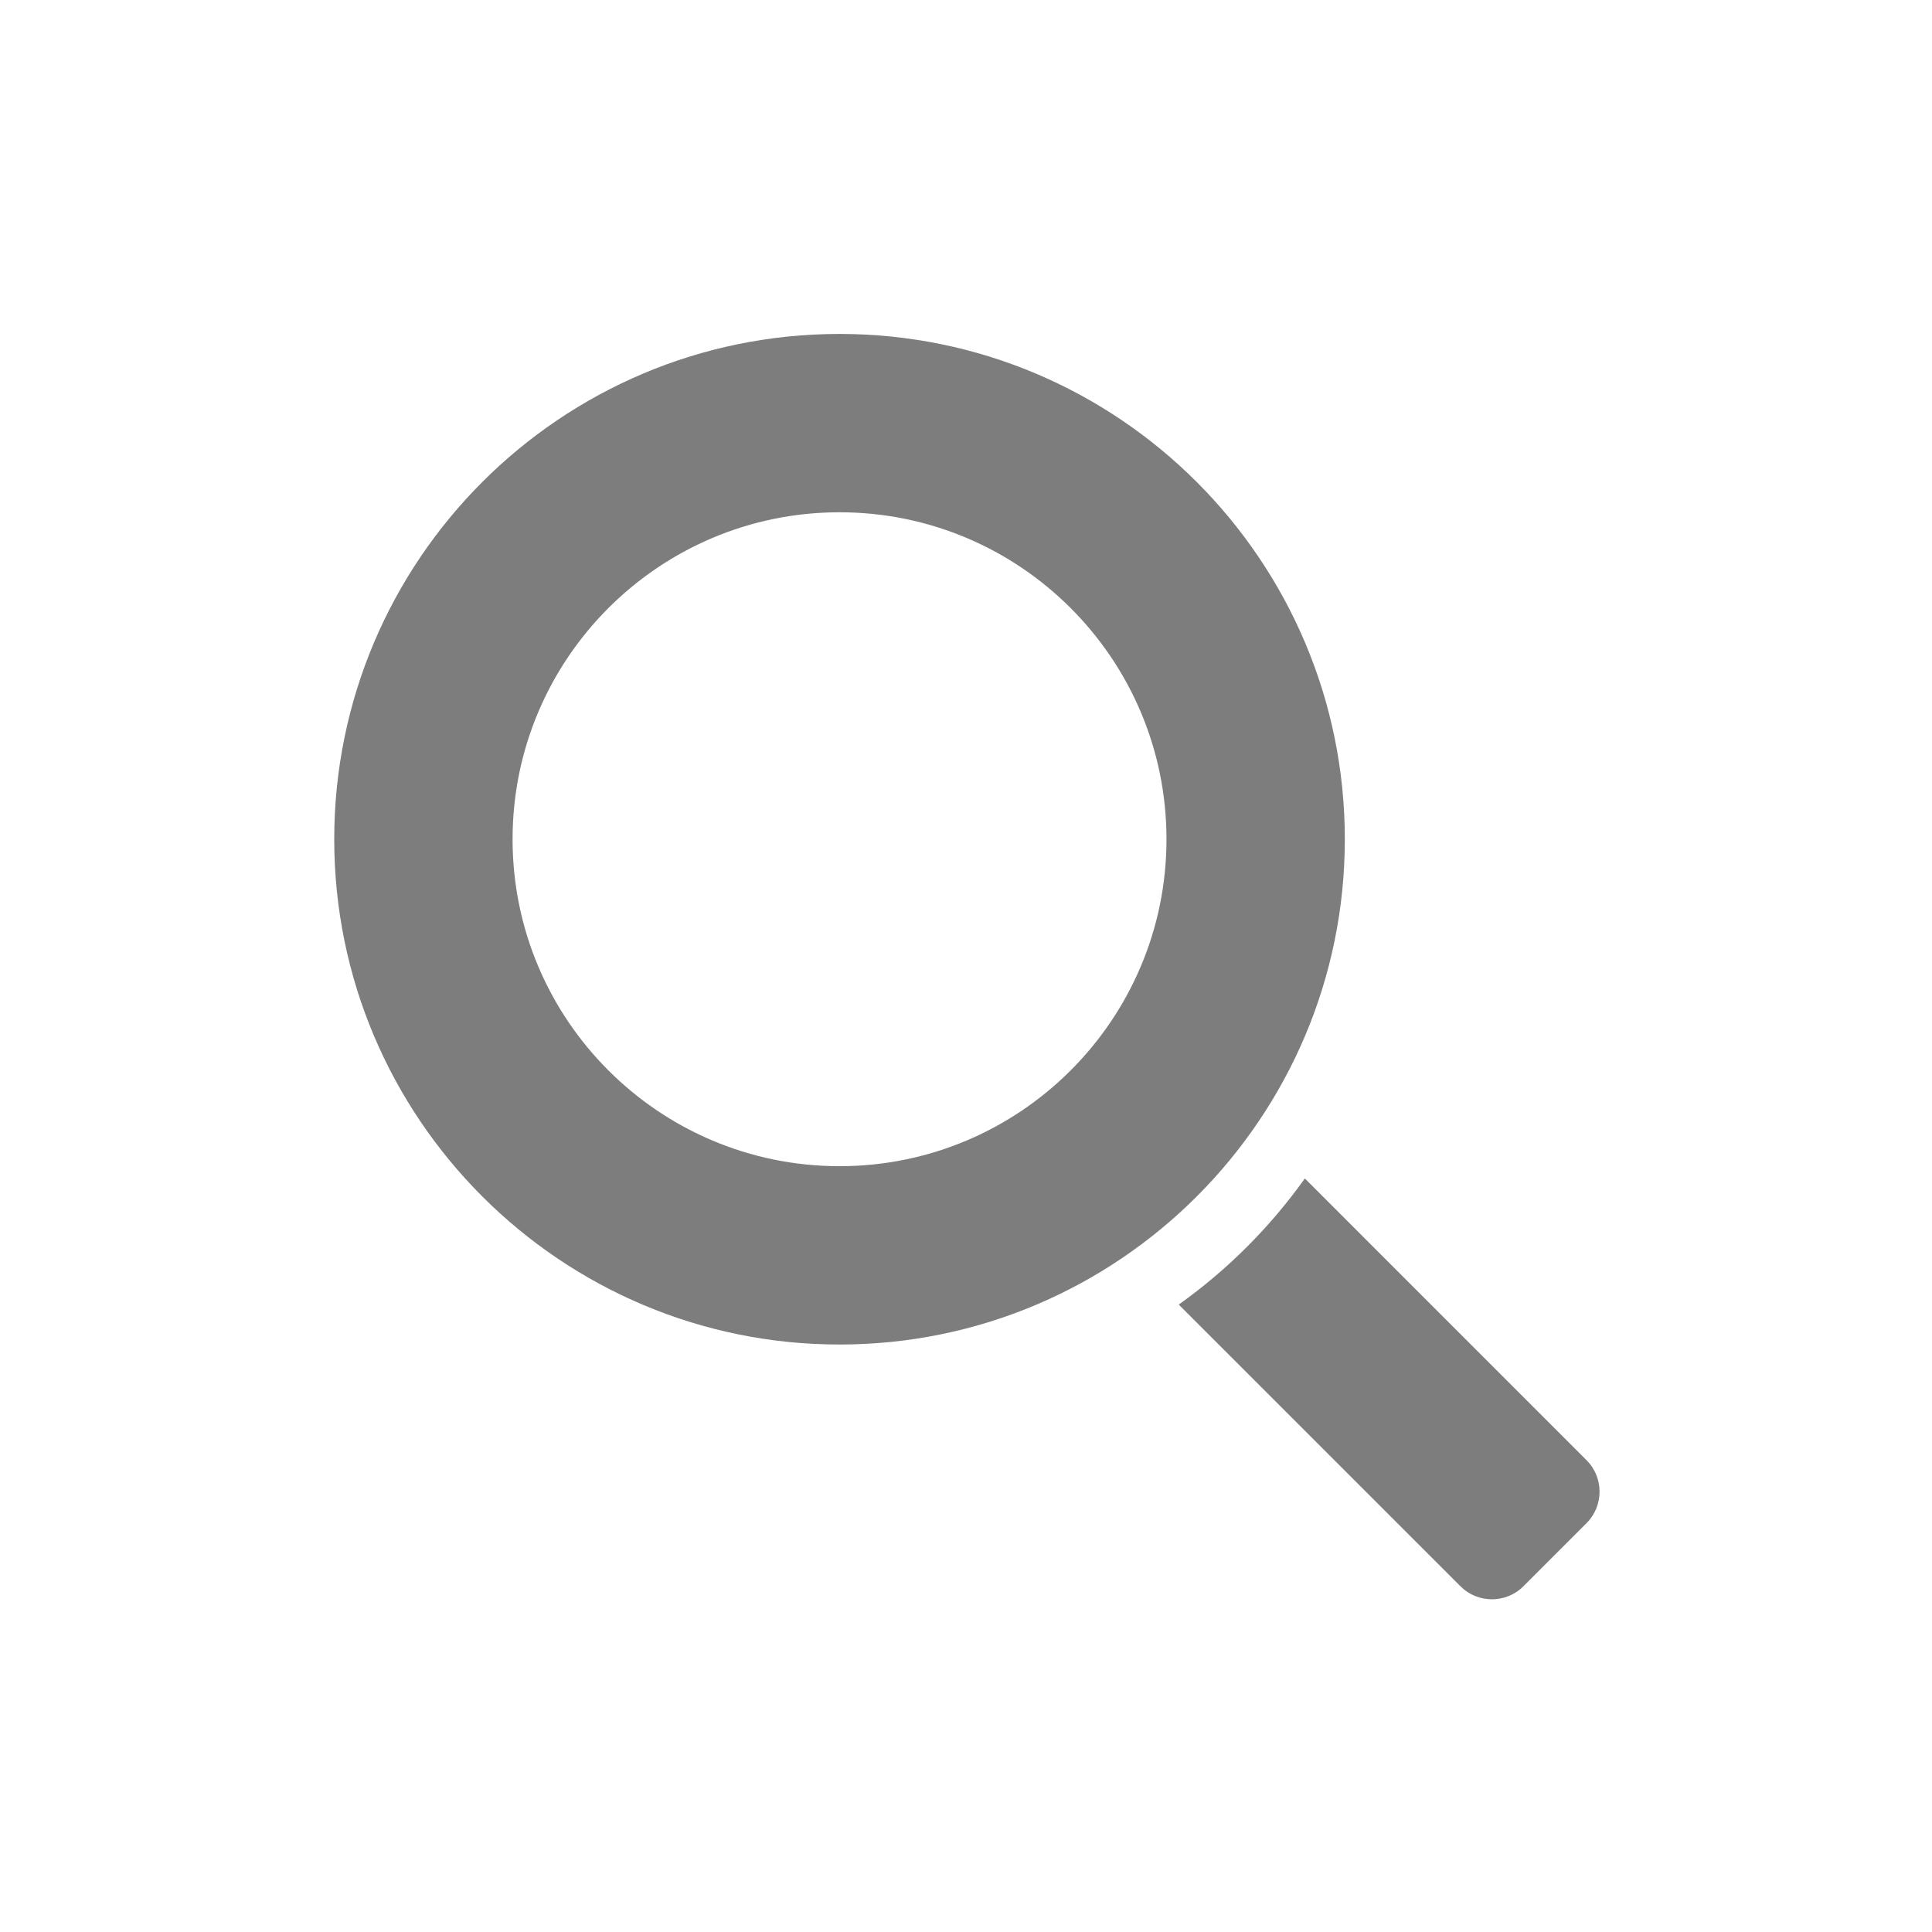
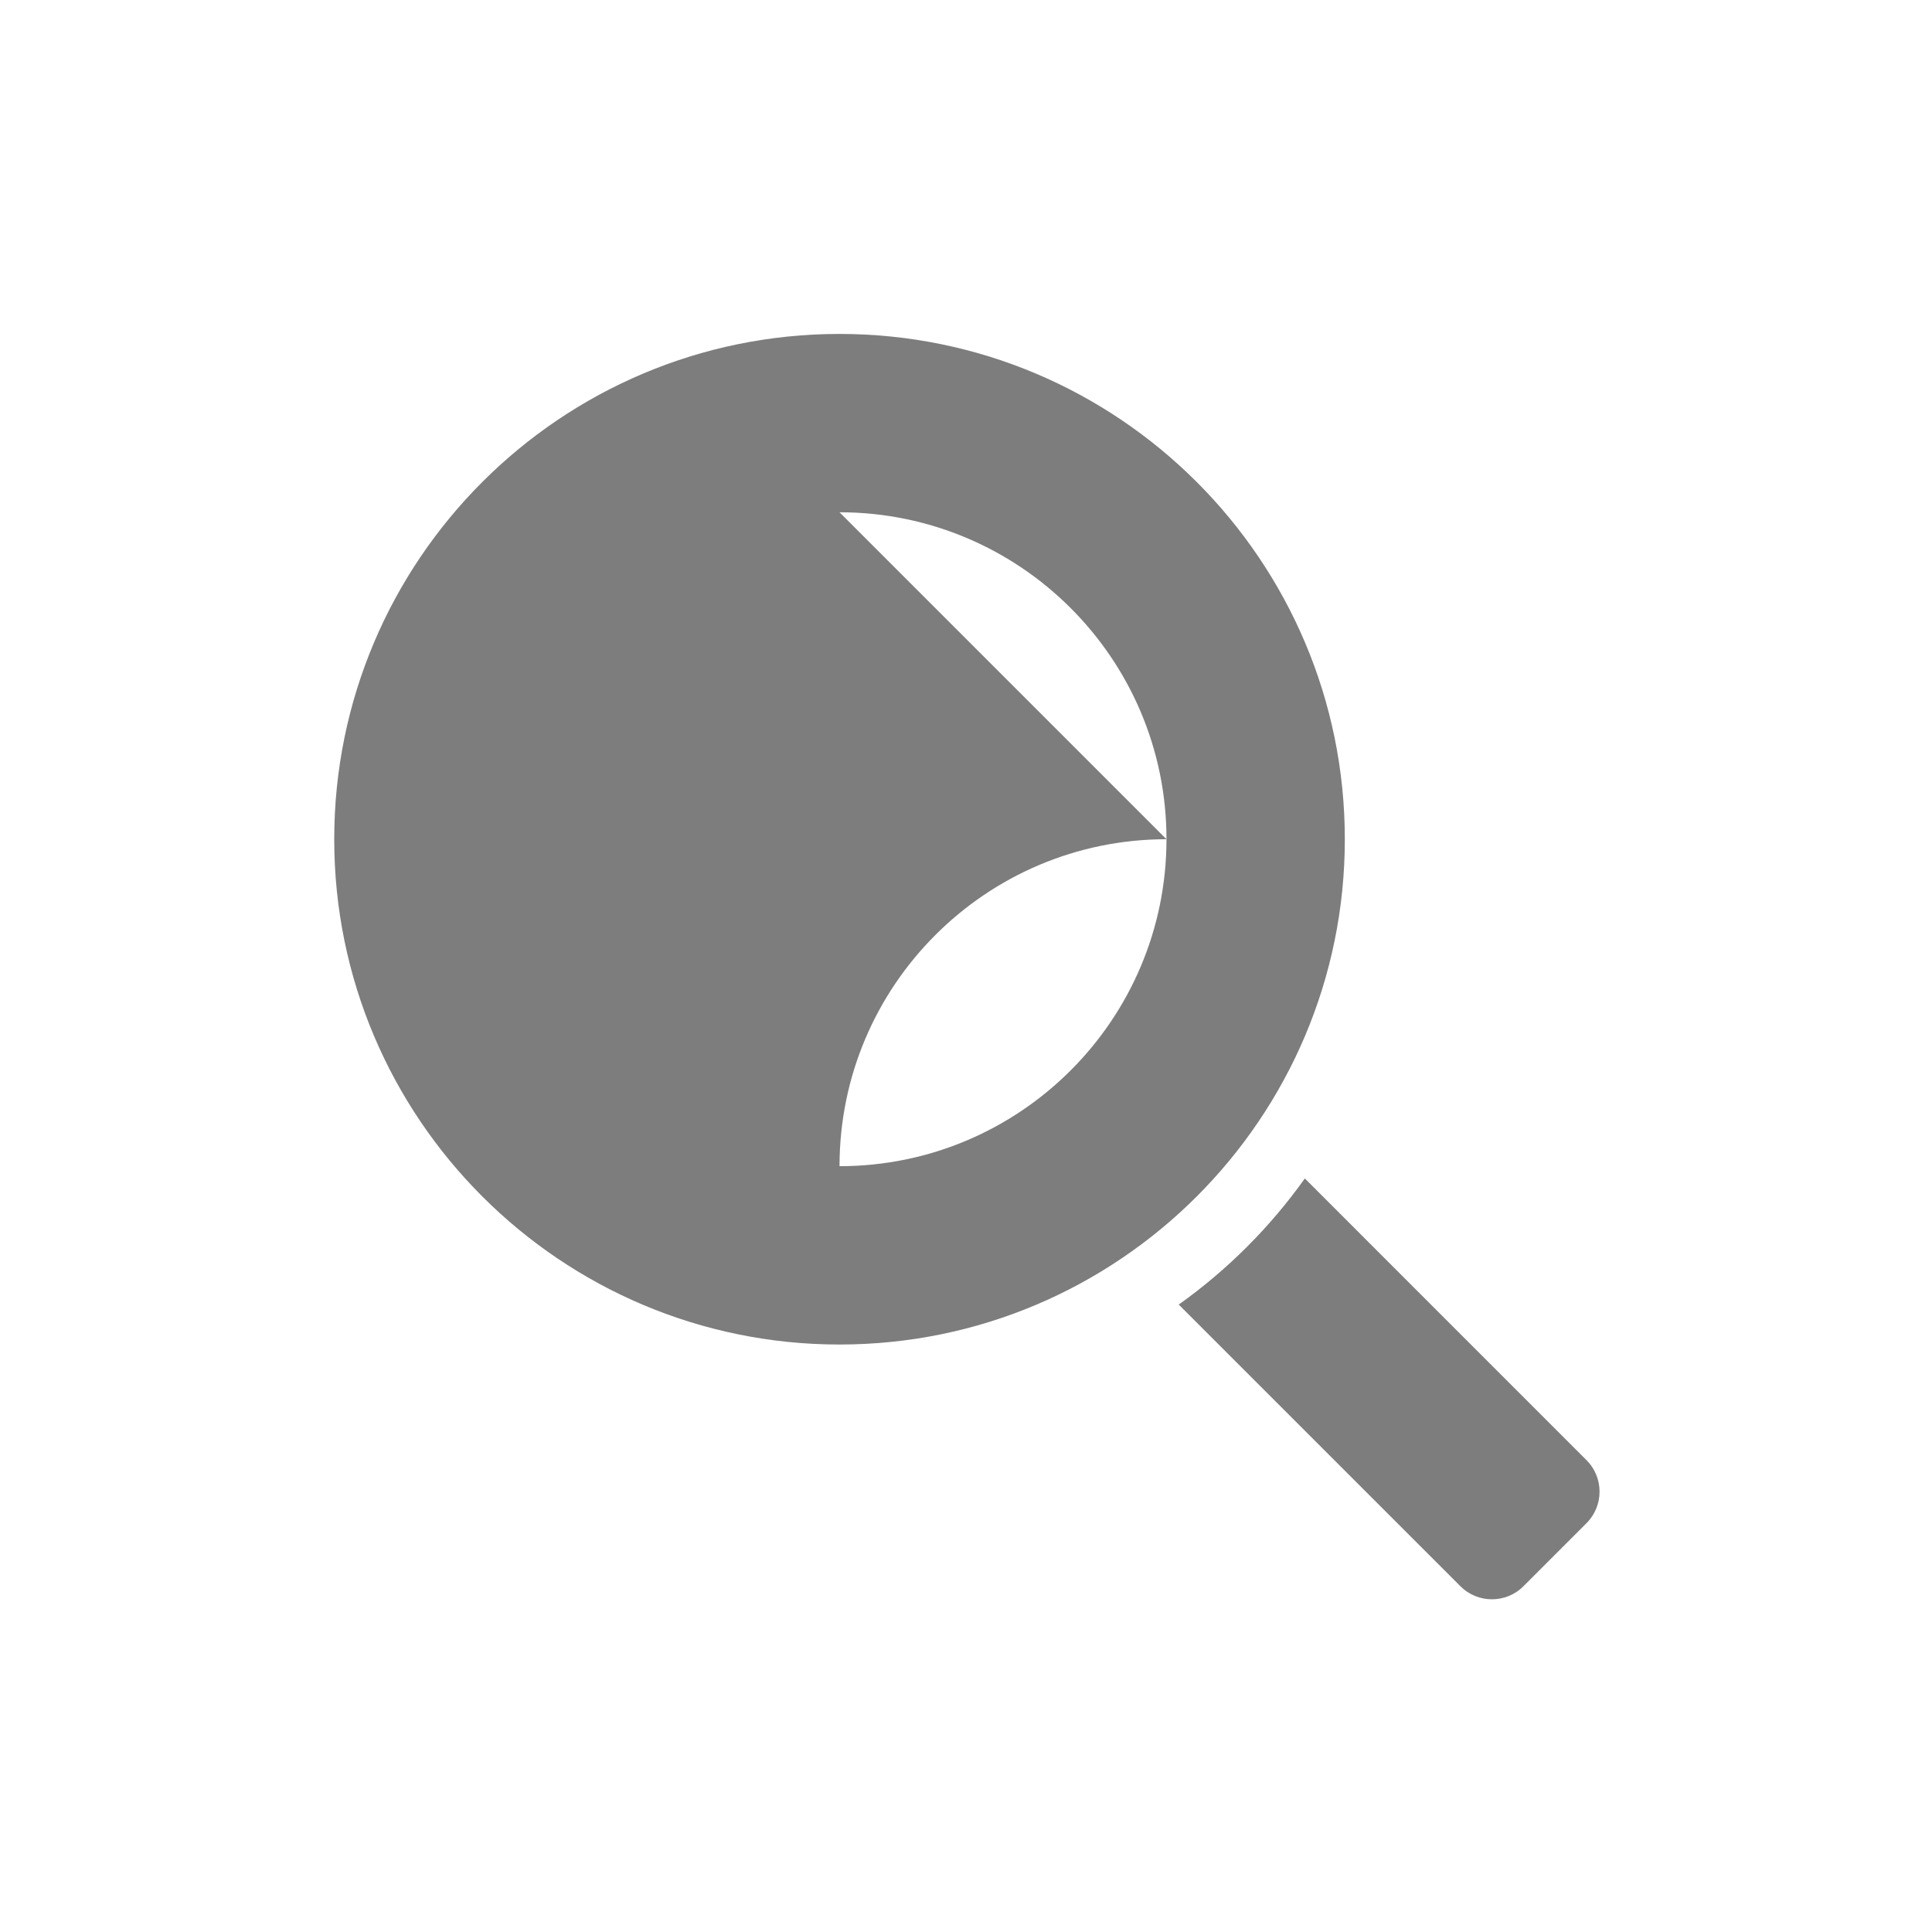
- <svg xmlns="http://www.w3.org/2000/svg" xmlns:ns1="http://www.serif.com/" width="100%" height="100%" viewBox="0 0 65 65" version="1.1" xml:space="preserve" style="fill-rule:evenodd;clip-rule:evenodd;stroke-linejoin:round;stroke-miterlimit:1.414;">
-   <rect id="Magnifying-Glass" ns1:id="Magnifying Glass" x="0.53" y="0.521" width="64" height="64" style="fill:none;" />
-   <path d="M43.9,39.648l9.476,9.477c0.586,0.585 0.586,1.535 0,2.121l-2.121,2.121c-0.585,0.586 -1.536,0.586 -2.121,0l-9.477,-9.476c1.64,-1.168 3.075,-2.604 4.243,-4.243Zm-15.655,-28.413c9.382,0 17,7.618 17,17c0,9.383 -7.618,17 -17,17c-9.383,0 -17,-7.617 -17,-17c0,-9.382 7.617,-17 17,-17Zm0,6c6.071,0 11,4.929 11,11c0,6.072 -4.929,11 -11,11c-6.071,0 -11,-4.928 -11,-11c0,-6.071 4.929,-11 11,-11Z" style="fill:#7d7d7d;" />
+ <svg xmlns="http://www.w3.org/2000/svg" width="100%" height="100%" viewBox="0 0 65 65" version="1.1" xml:space="preserve" style="fill-rule:evenodd;clip-rule:evenodd;stroke-linejoin:round;stroke-miterlimit:1.414;">
+   <path d="M43.9,39.648l9.476,9.477c0.586,0.585 0.586,1.535 0,2.121l-2.121,2.121c-0.585,0.586 -1.536,0.586 -2.121,0l-9.477,-9.476c1.64,-1.168 3.075,-2.604 4.243,-4.243Zm-15.655,-28.413c9.382,0 17,7.618 17,17c0,9.383 -7.618,17 -17,17c-9.383,0 -17,-7.617 -17,-17c0,-9.382 7.617,-17 17,-17Zm0,6c6.071,0 11,4.929 11,11c0,6.072 -4.929,11 -11,11c0,-6.071 4.929,-11 11,-11Z" style="fill:#7d7d7d;" />
</svg>